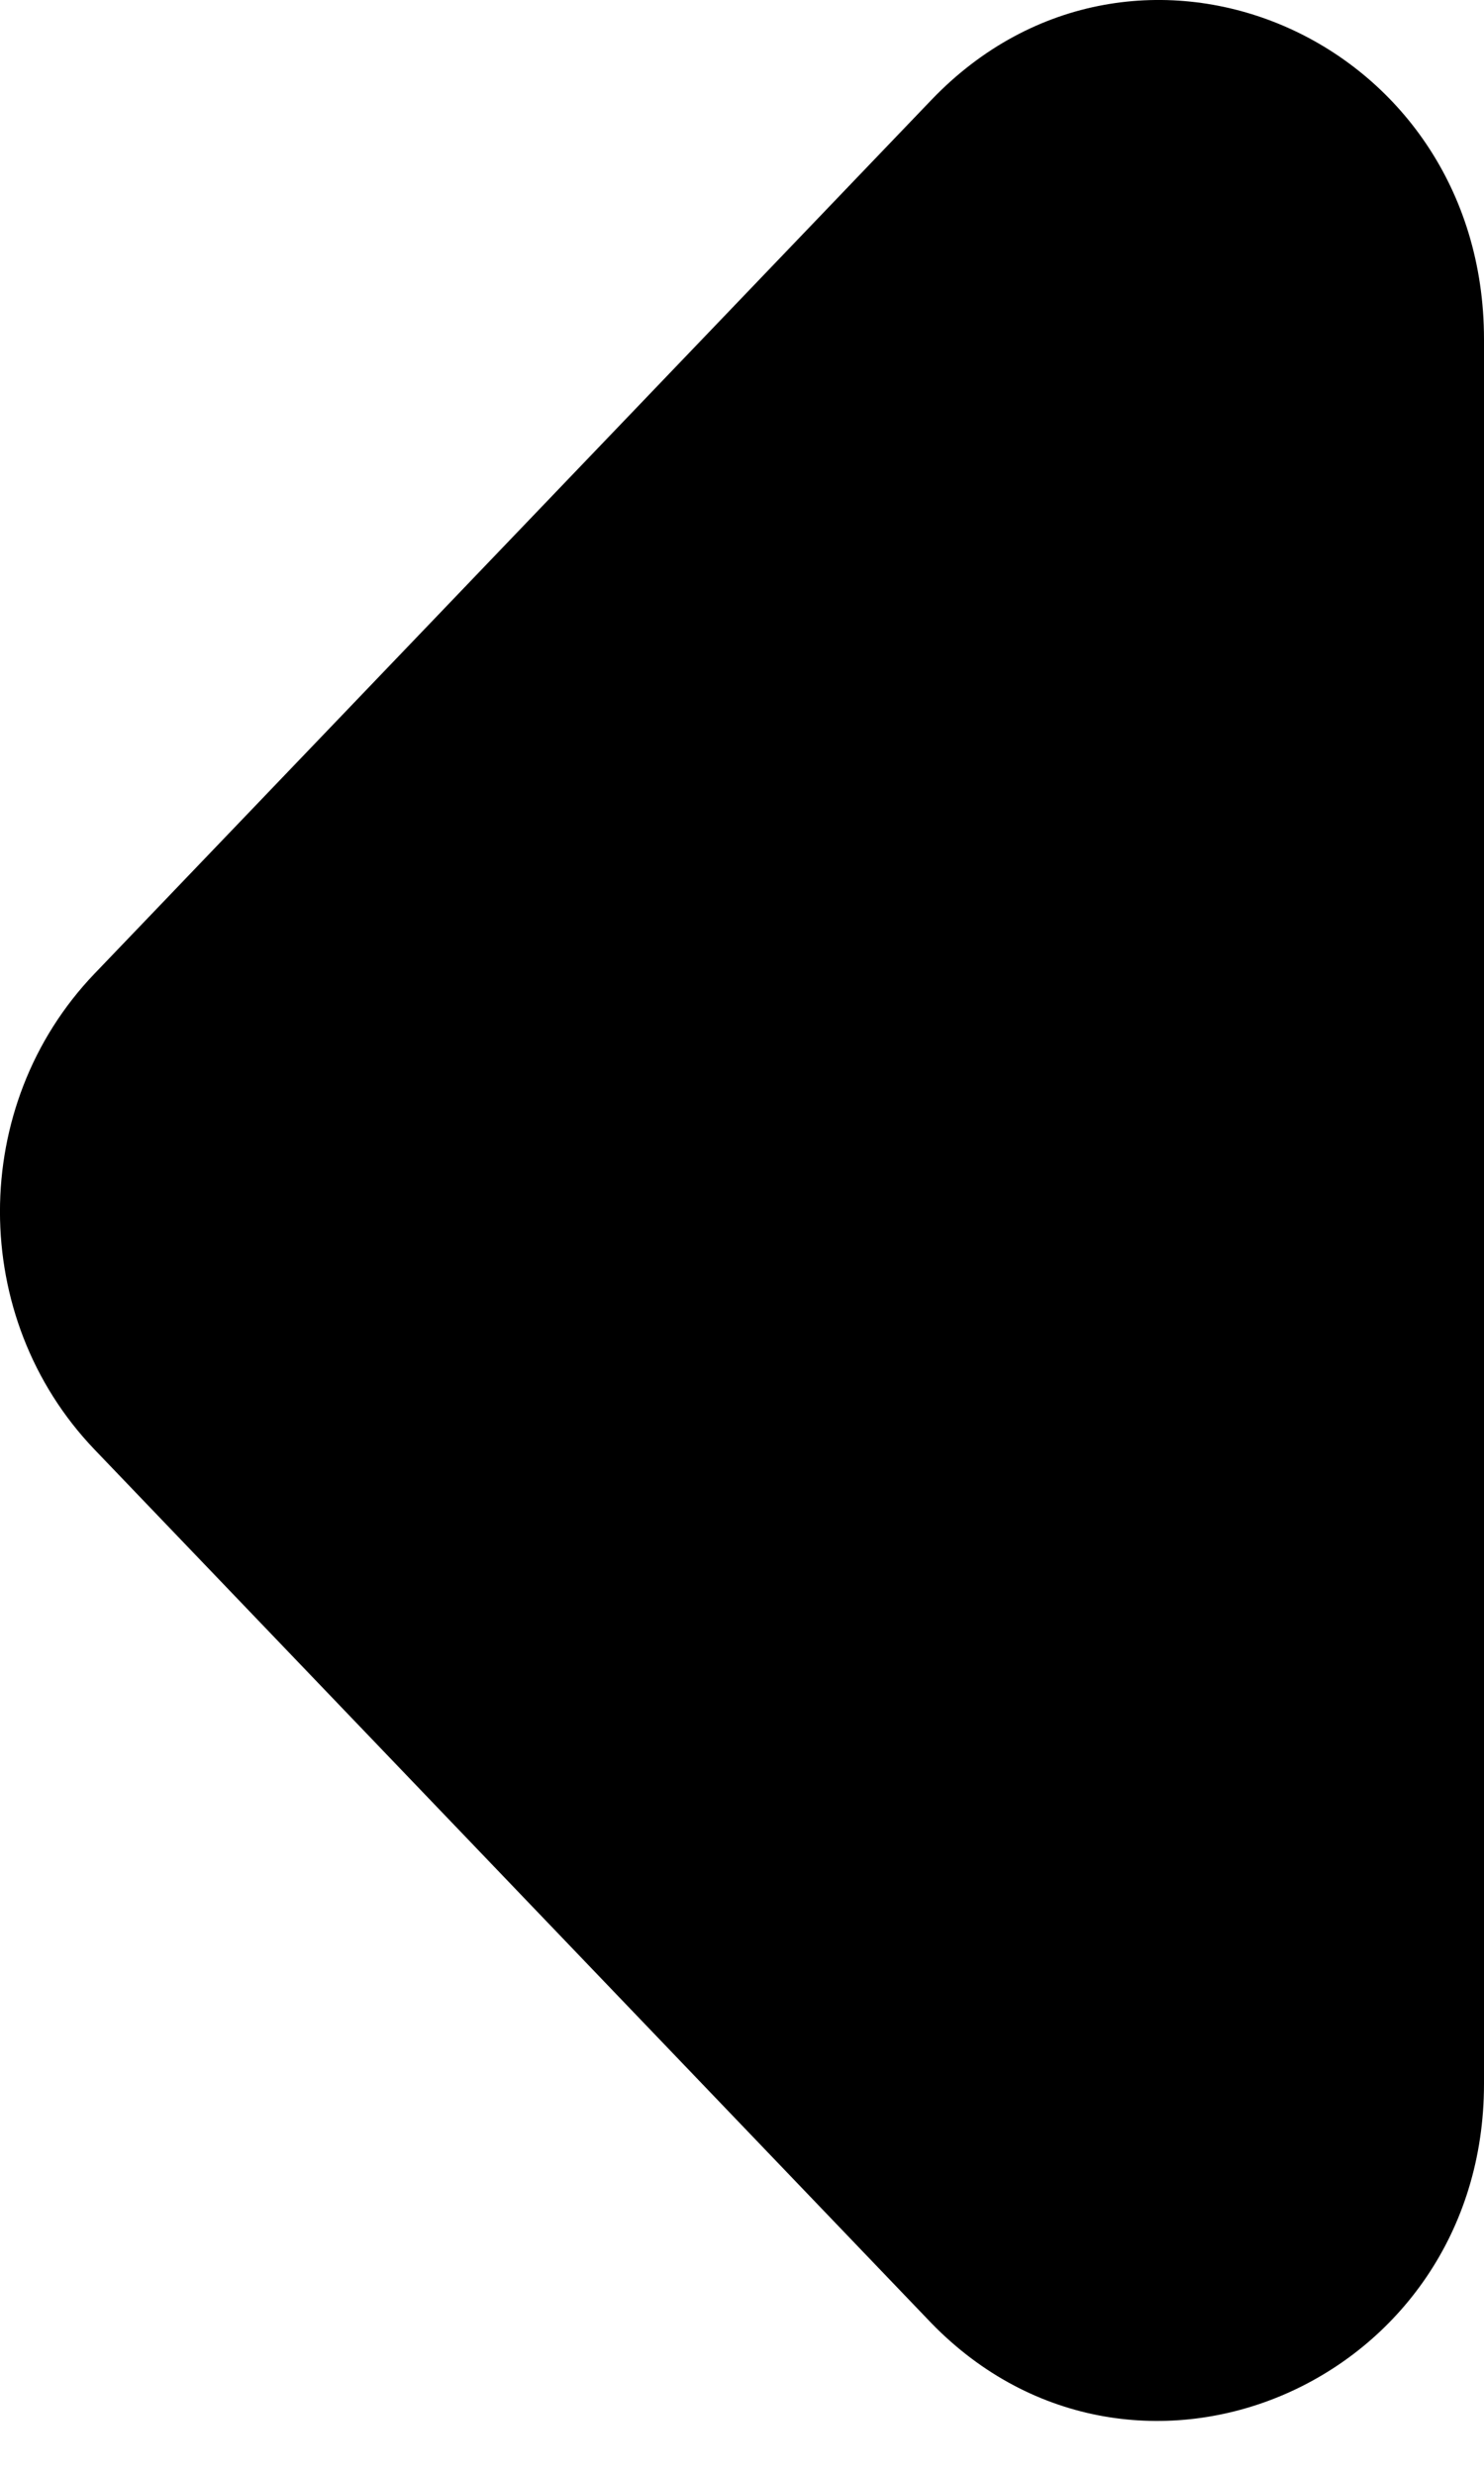
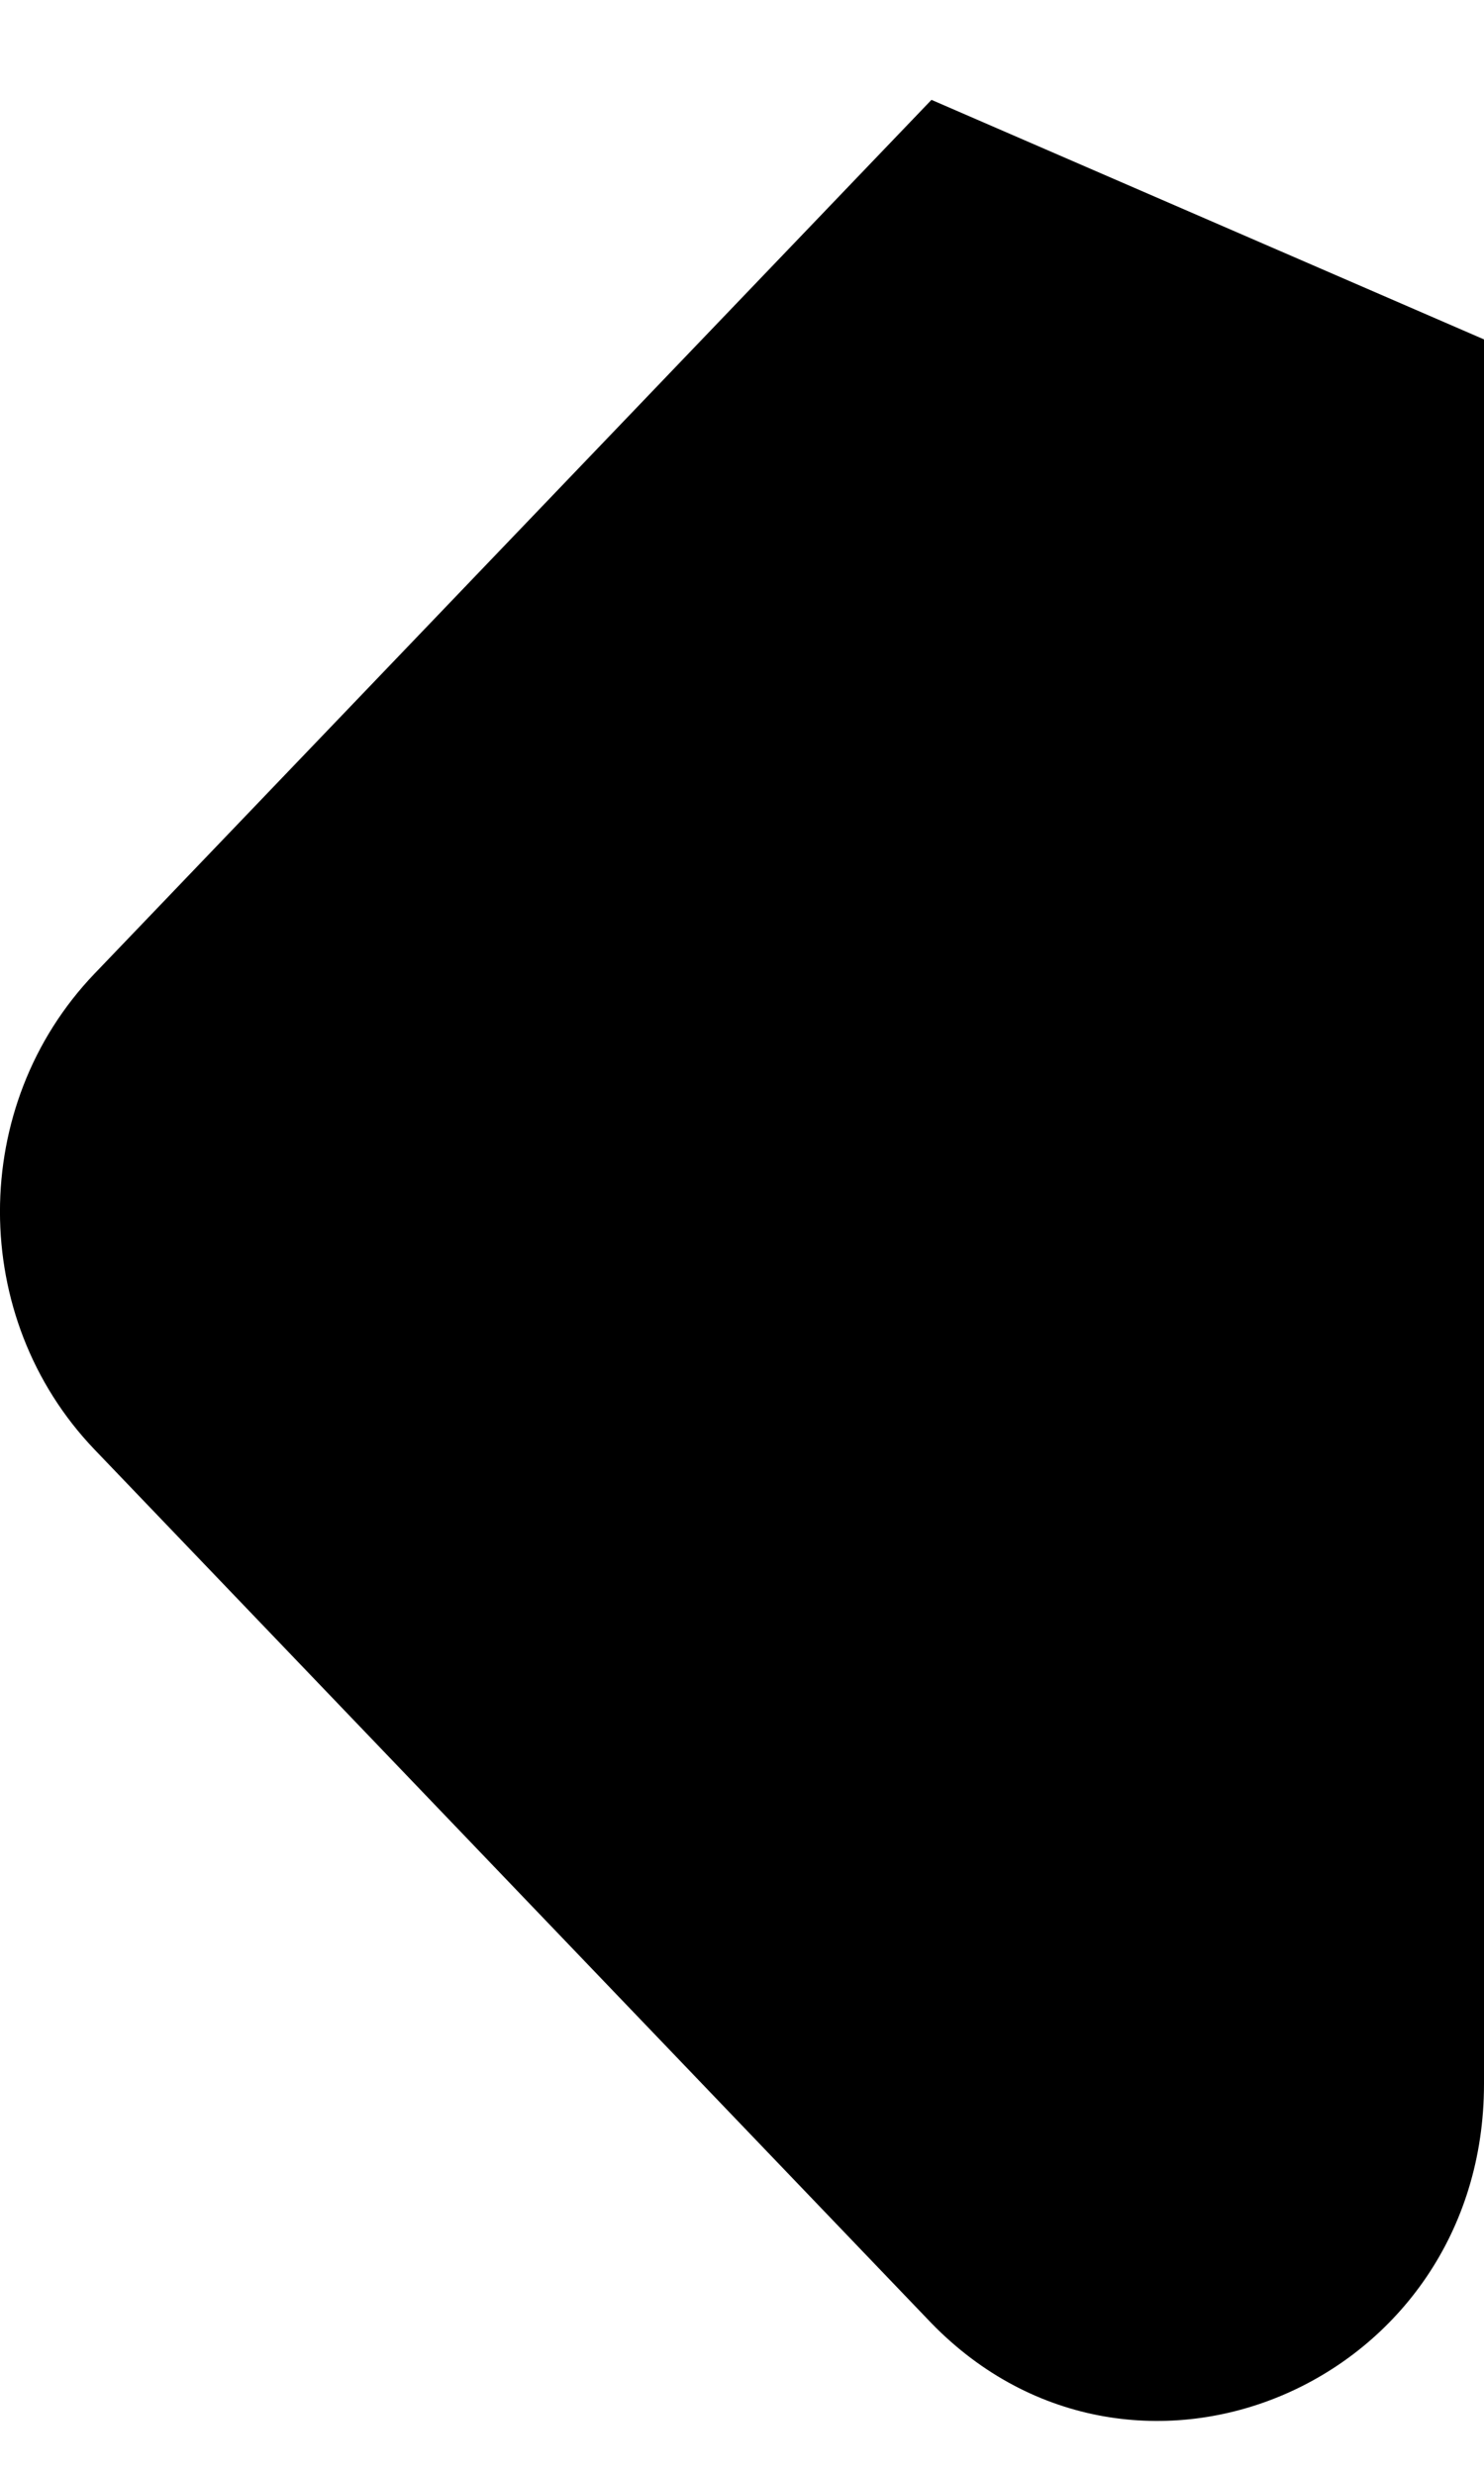
<svg xmlns="http://www.w3.org/2000/svg" width="12" height="20" viewBox="0 0 12 20" fill="none">
-   <path d="M7.532 0.807L0.764 7.869C-0.255 8.932 -0.255 10.65 0.764 11.714L7.532 18.775C9.178 20.466 12 19.266 12 16.84L12 2.743C12 0.289 9.178 -0.91 7.532 0.807Z" fill="black" />
+   <path d="M7.532 0.807L0.764 7.869C-0.255 8.932 -0.255 10.65 0.764 11.714L7.532 18.775C9.178 20.466 12 19.266 12 16.84L12 2.743Z" fill="black" />
</svg>